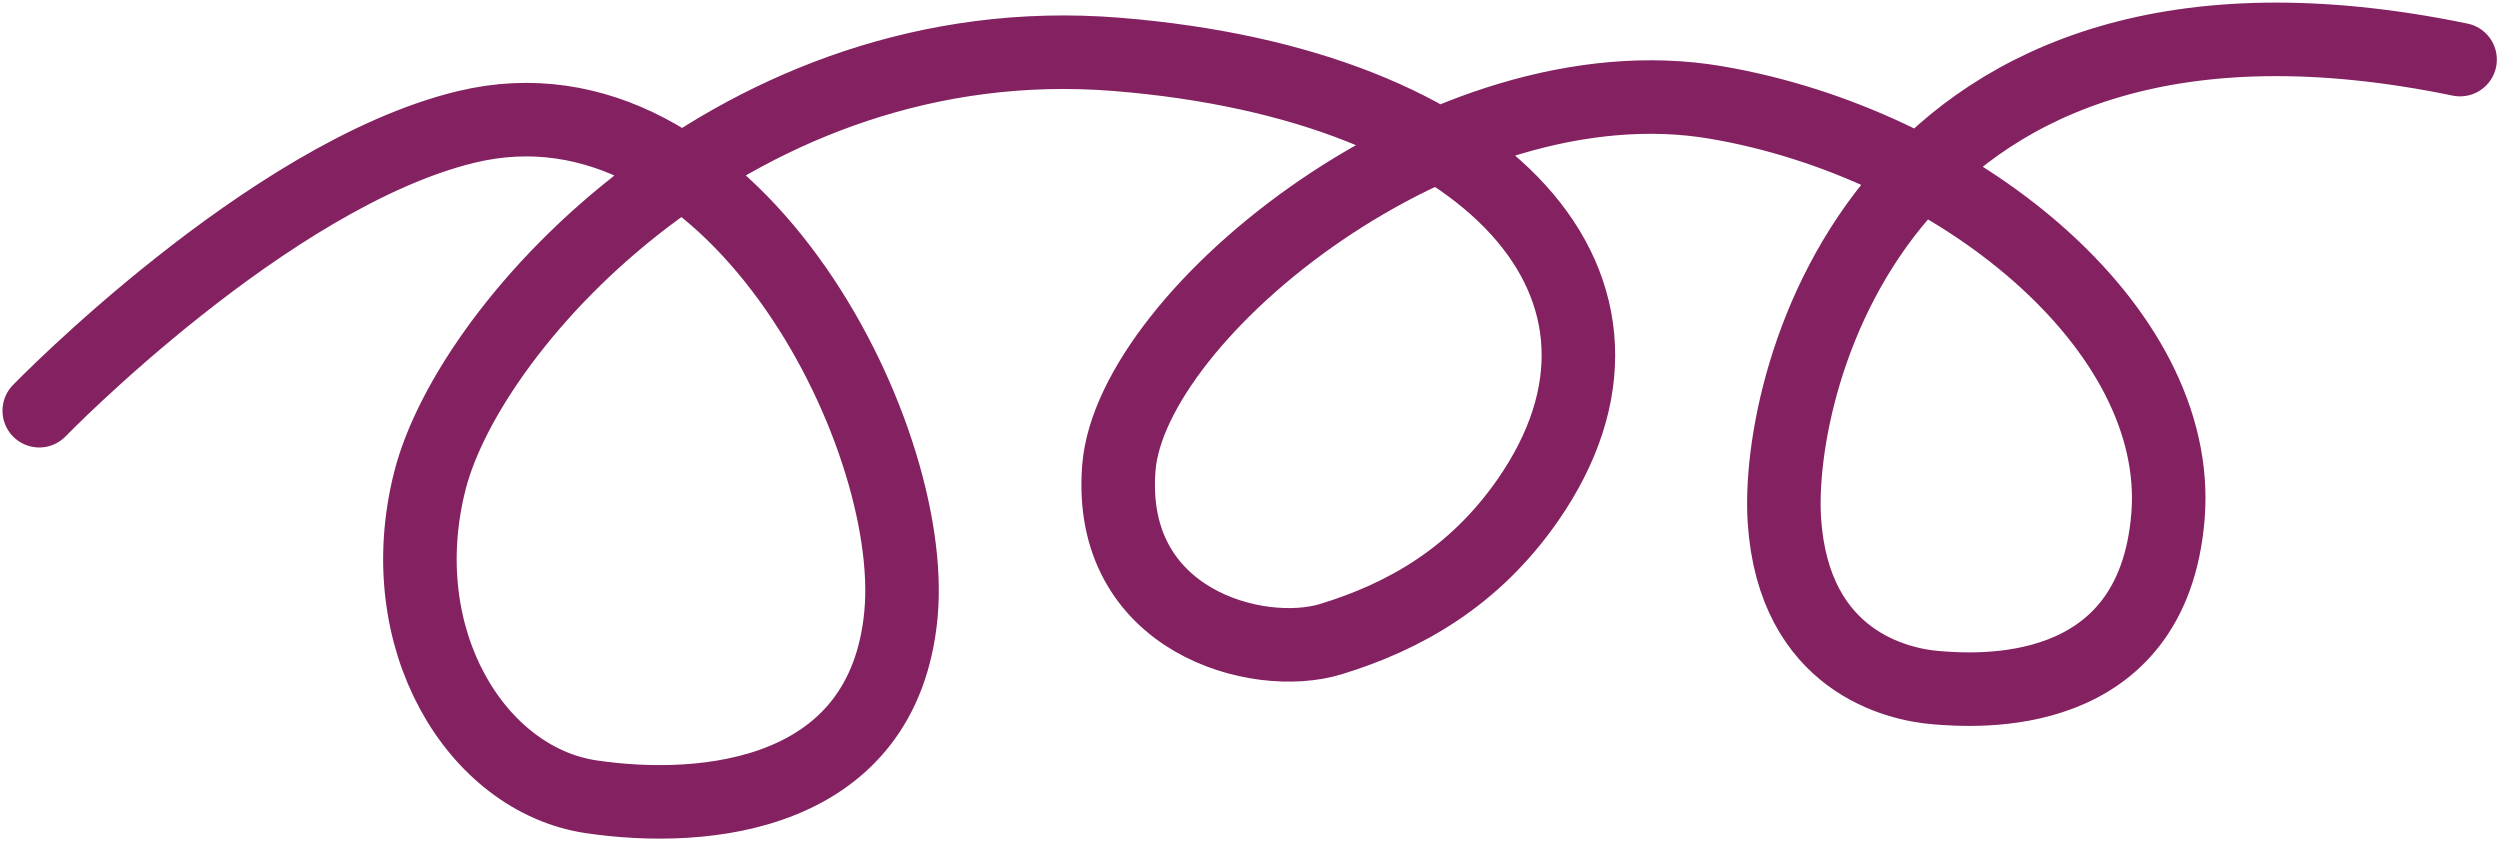
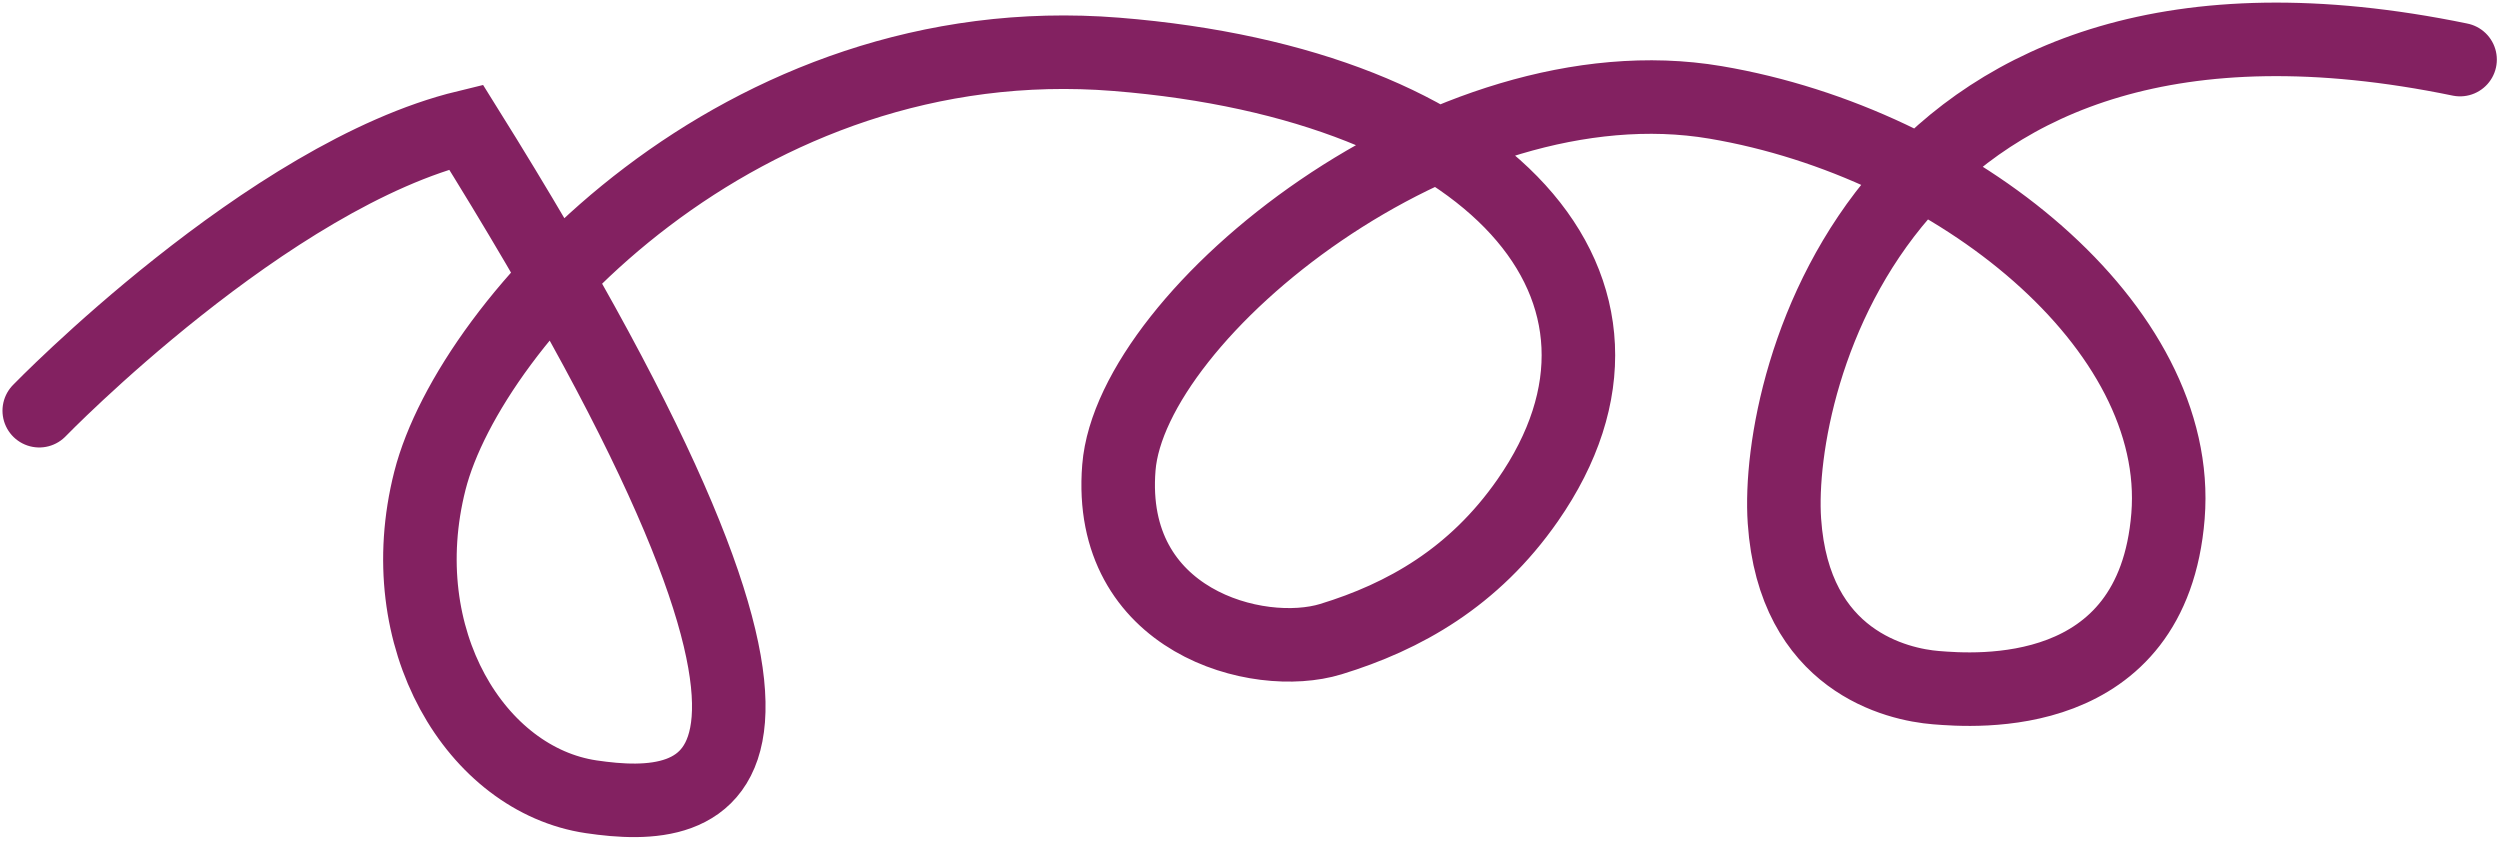
<svg xmlns="http://www.w3.org/2000/svg" width="510" height="172" viewBox="0 0 510 172" fill="none">
-   <path d="M8.006 83.784C8.006 83.784 54.672 35.701 95.059 25.904C148.715 12.888 187.263 88.09 183.8 125.316C180.337 162.542 143.976 166.005 120.602 162.542C97.227 159.079 79.48 130.382 87.704 98.045C95.928 65.709 150.976 4.928 227.742 11.085C304.508 17.242 341.567 59.085 311.641 102.078C300.681 117.823 286.407 125.819 271.498 130.382C256.589 134.945 225.739 126.711 228.251 95.39C230.764 64.068 295.026 11.582 349.966 20.888C399.171 29.223 445.364 66.727 442.272 105.279C439.18 143.831 402.753 140.909 394.926 140.281C387.099 139.654 365.966 134.926 364.022 106.279C362.078 77.633 384.125 -12.14 501.854 12.156" stroke="#832161" stroke-width="15" stroke-linecap="round" />
+   <path d="M8.006 83.784C8.006 83.784 54.672 35.701 95.059 25.904C180.337 162.542 143.976 166.005 120.602 162.542C97.227 159.079 79.48 130.382 87.704 98.045C95.928 65.709 150.976 4.928 227.742 11.085C304.508 17.242 341.567 59.085 311.641 102.078C300.681 117.823 286.407 125.819 271.498 130.382C256.589 134.945 225.739 126.711 228.251 95.39C230.764 64.068 295.026 11.582 349.966 20.888C399.171 29.223 445.364 66.727 442.272 105.279C439.18 143.831 402.753 140.909 394.926 140.281C387.099 139.654 365.966 134.926 364.022 106.279C362.078 77.633 384.125 -12.14 501.854 12.156" stroke="#832161" stroke-width="15" stroke-linecap="round" />
</svg>